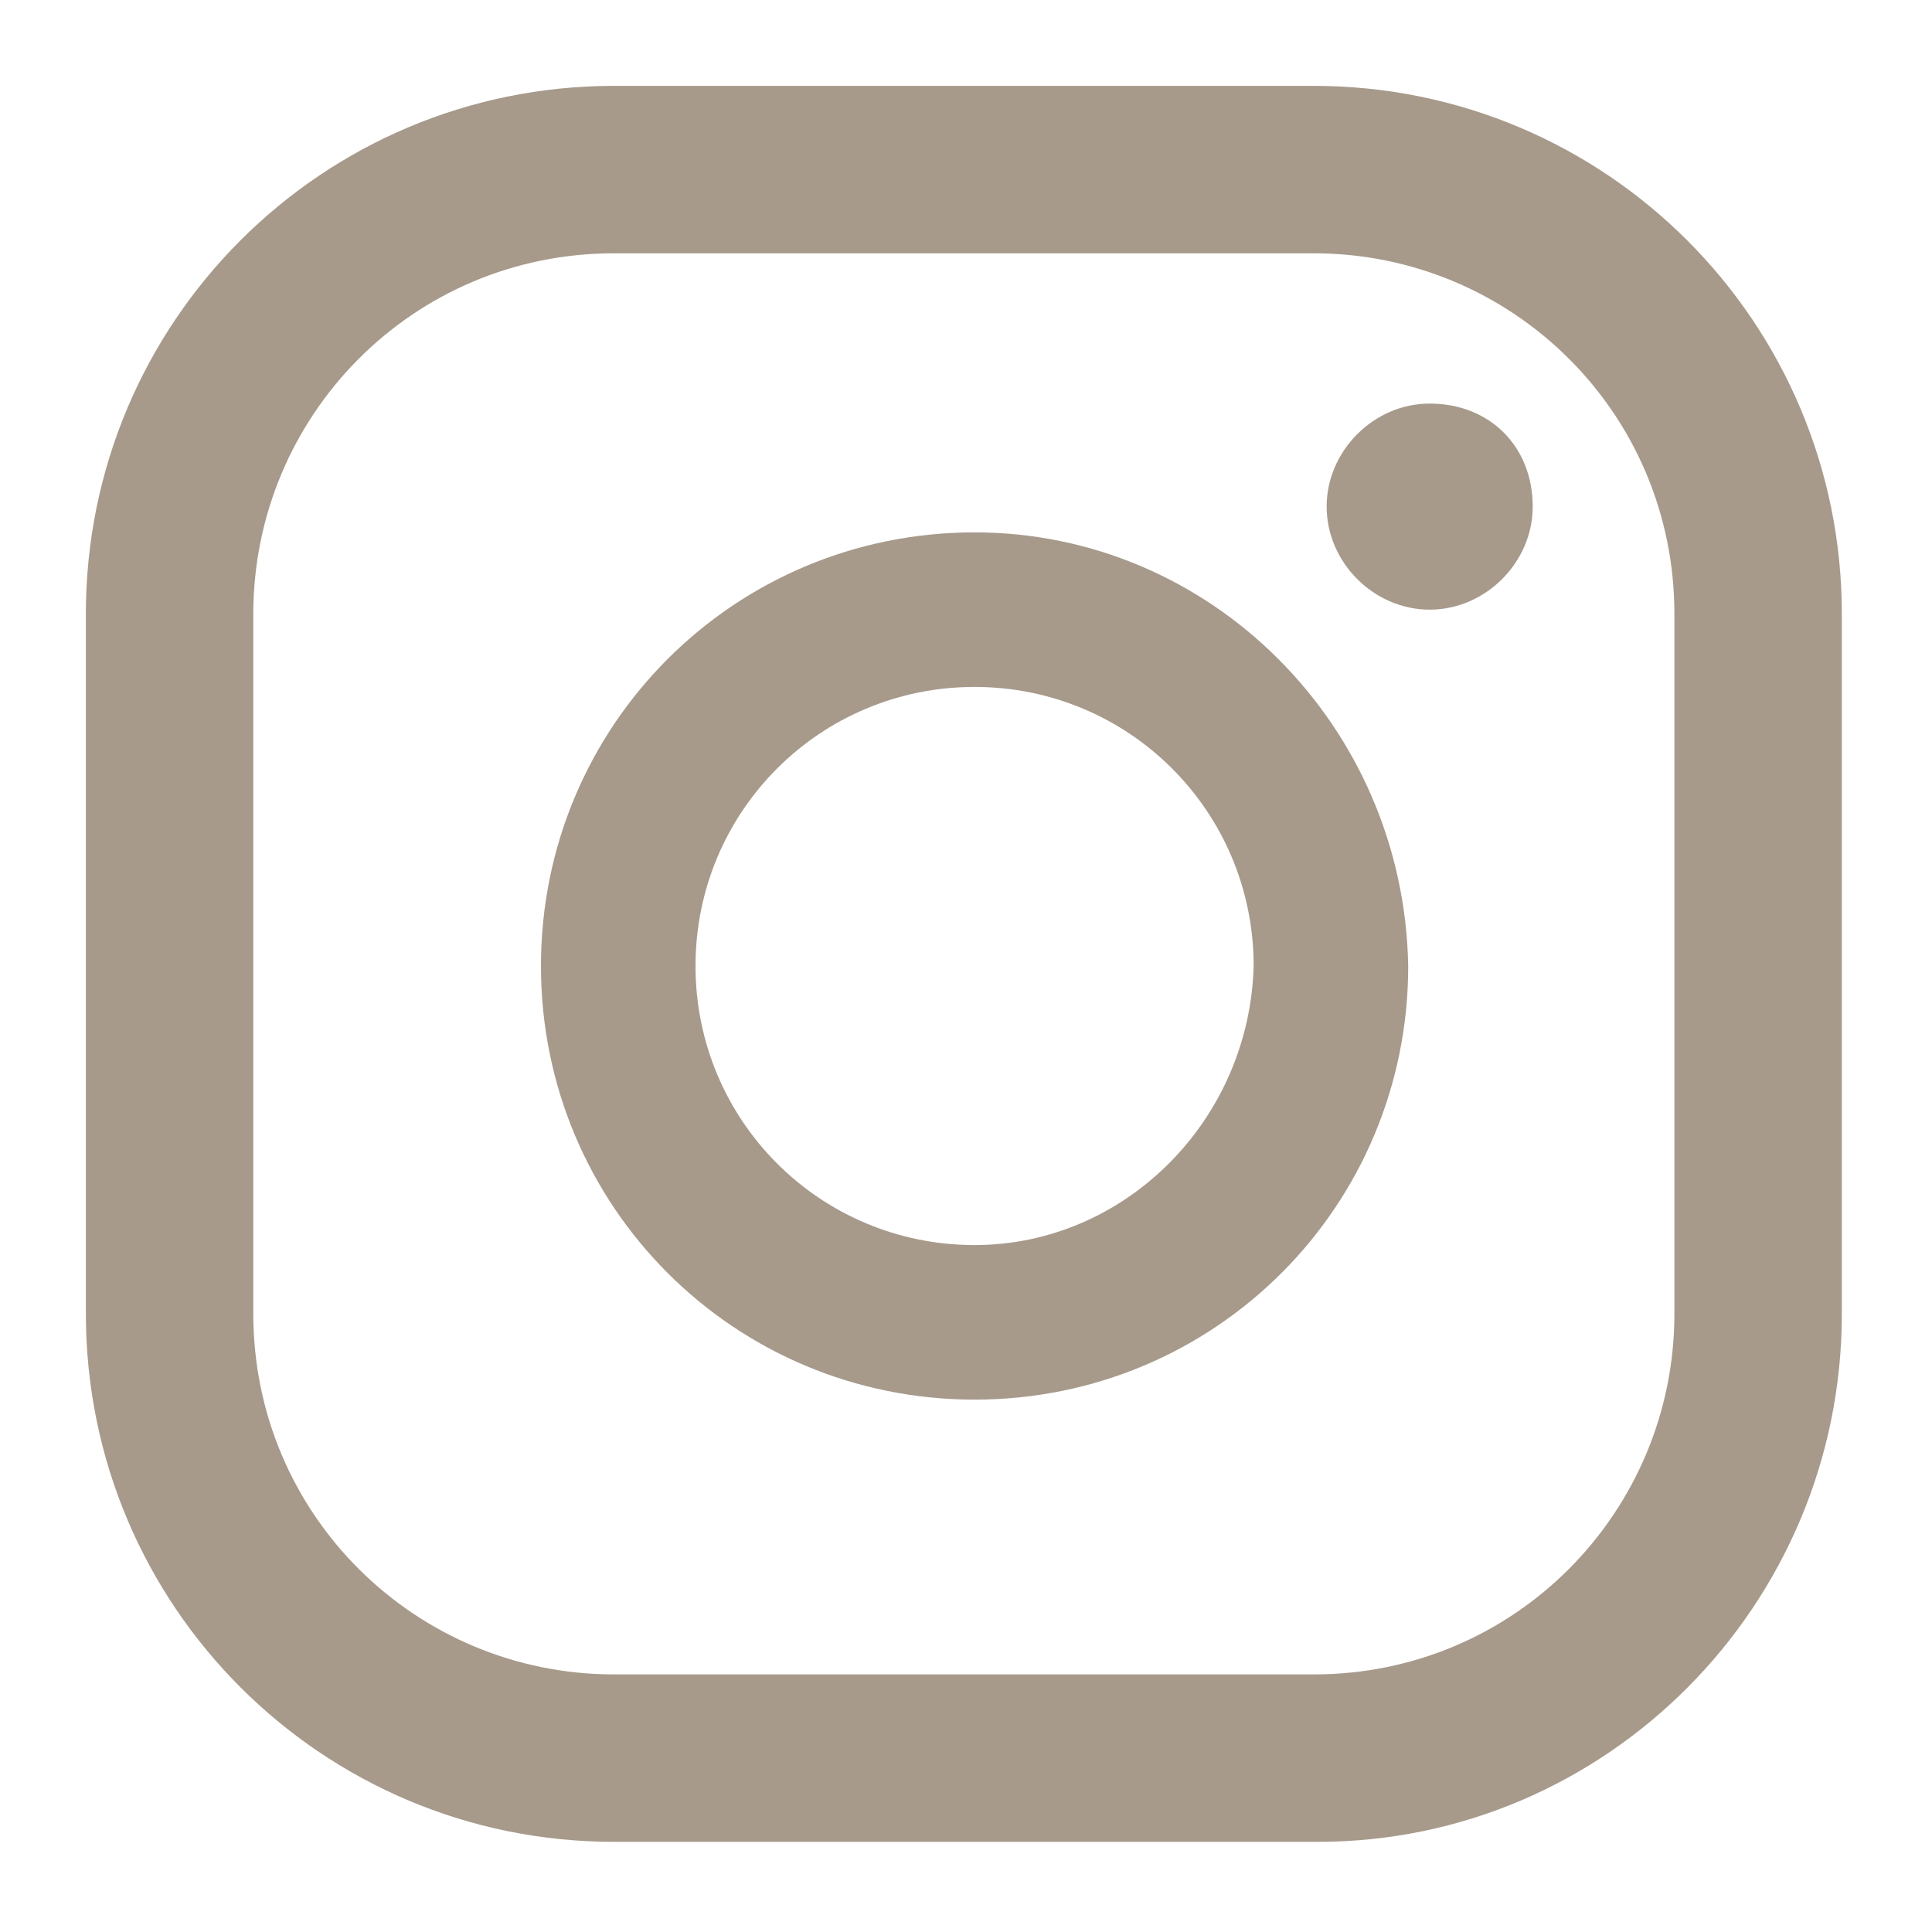
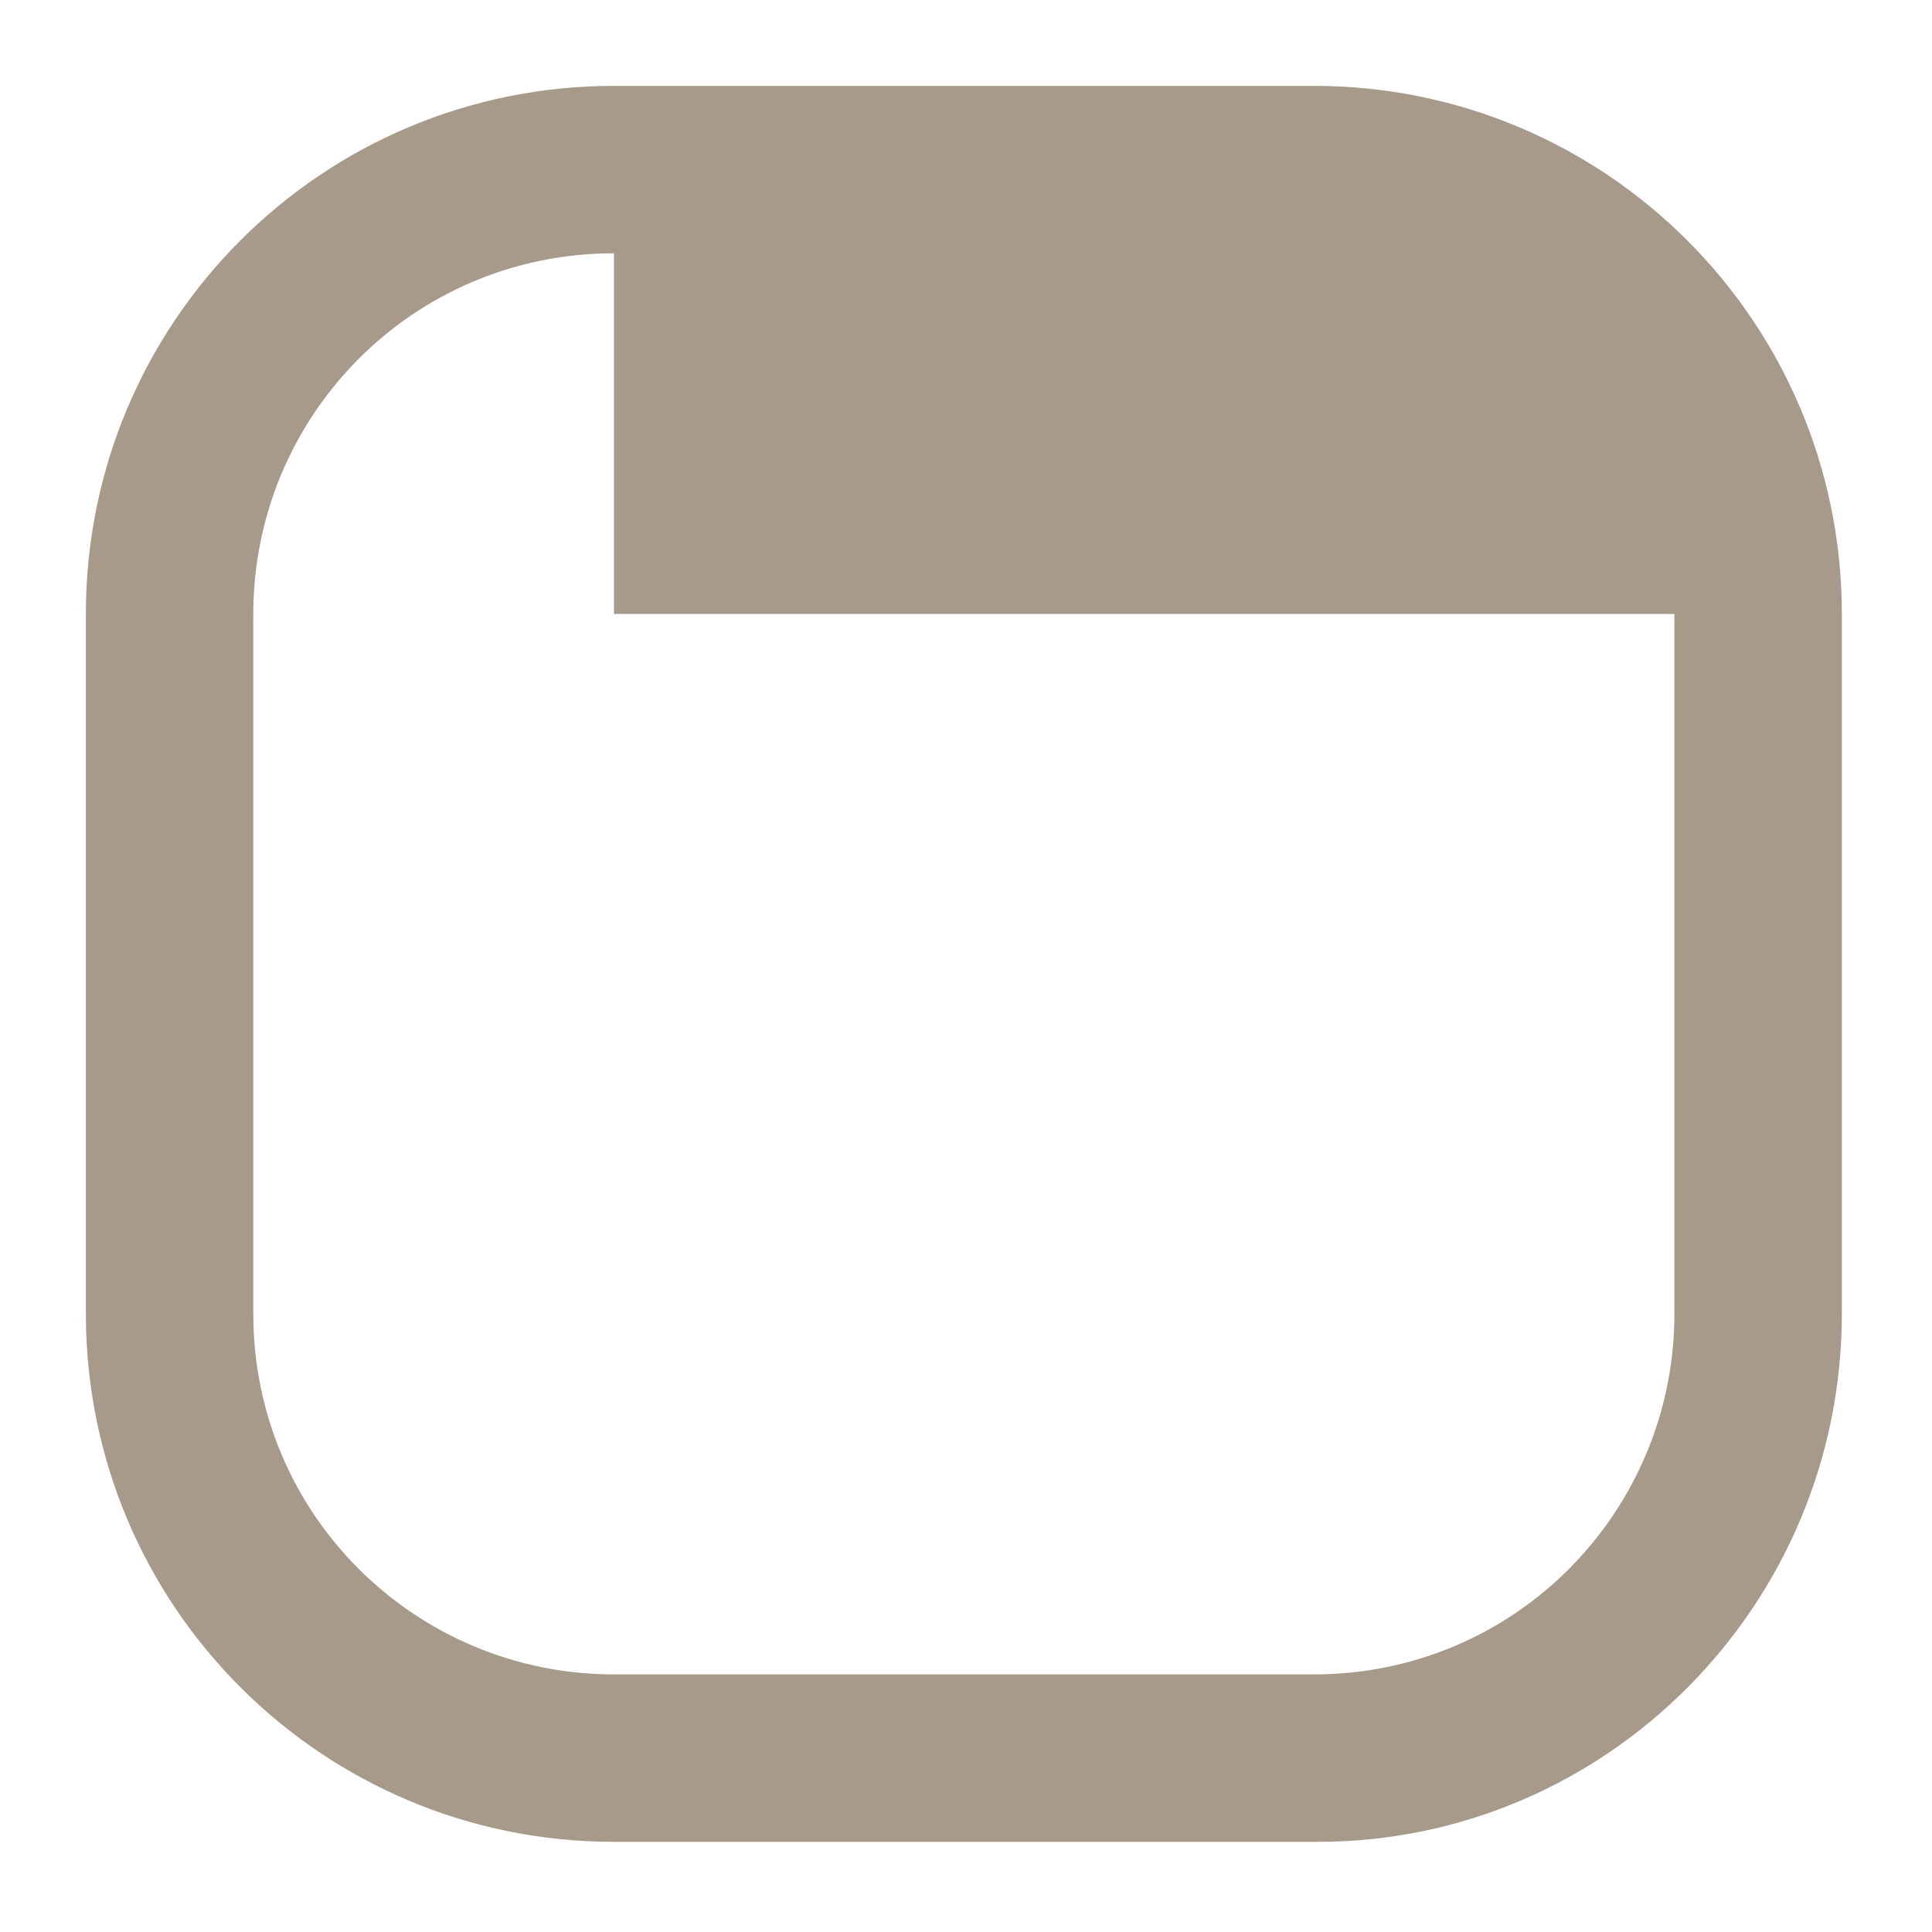
<svg xmlns="http://www.w3.org/2000/svg" version="1.1" id="Layer_1" x="0px" y="0px" width="45px" height="45px" viewBox="0 0 45 45" enable-background="new 0 0 45 45" xml:space="preserve">
  <g>
    <path fill="#a79a8b" d="M33.3,9.4c-1.3,0-2.4,1.1-2.4,2.4c0,1.3,1.1,2.4,2.4,2.4c1.3,0,2.4-1.1,2.4-2.4C35.7,10.4,34.7,9.4,33.3,9.4z" />
-     <path fill="#a79a8b" d="M22.7,12.4c-5.6,0-10.1,4.5-10.1,10.1c0,5.6,4.5,10.1,10.1,10.1c5.6,0,10.1-4.5,10.1-10.1C32.7,16.9,28.2,12.4,22.7,12.4z    M22.7,29c-3.6,0-6.5-2.9-6.5-6.5c0-3.6,2.9-6.5,6.5-6.5c3.6,0,6.5,2.9,6.5,6.5C29.1,26.1,26.2,29,22.7,29z" />
-     <path fill="#a79a8b" d="M30.7,42.9H14.3c-6.8,0-12.3-5.5-12.3-12.3V14.3c0-6.8,5.5-12.3,12.3-12.3h16.3c6.8,0,12.3,5.5,12.3,12.3v16.3   C42.9,37.4,37.4,42.9,30.7,42.9z M14.3,5.9c-4.7,0-8.4,3.8-8.4,8.4v16.3c0,4.7,3.8,8.4,8.4,8.4h16.3c4.7,0,8.4-3.8,8.4-8.4V14.3   c0-4.7-3.8-8.4-8.4-8.4H14.3z" />
+     <path fill="#a79a8b" d="M30.7,42.9H14.3c-6.8,0-12.3-5.5-12.3-12.3V14.3c0-6.8,5.5-12.3,12.3-12.3h16.3c6.8,0,12.3,5.5,12.3,12.3v16.3   C42.9,37.4,37.4,42.9,30.7,42.9z M14.3,5.9c-4.7,0-8.4,3.8-8.4,8.4v16.3c0,4.7,3.8,8.4,8.4,8.4h16.3c4.7,0,8.4-3.8,8.4-8.4V14.3   H14.3z" />
  </g>
</svg>